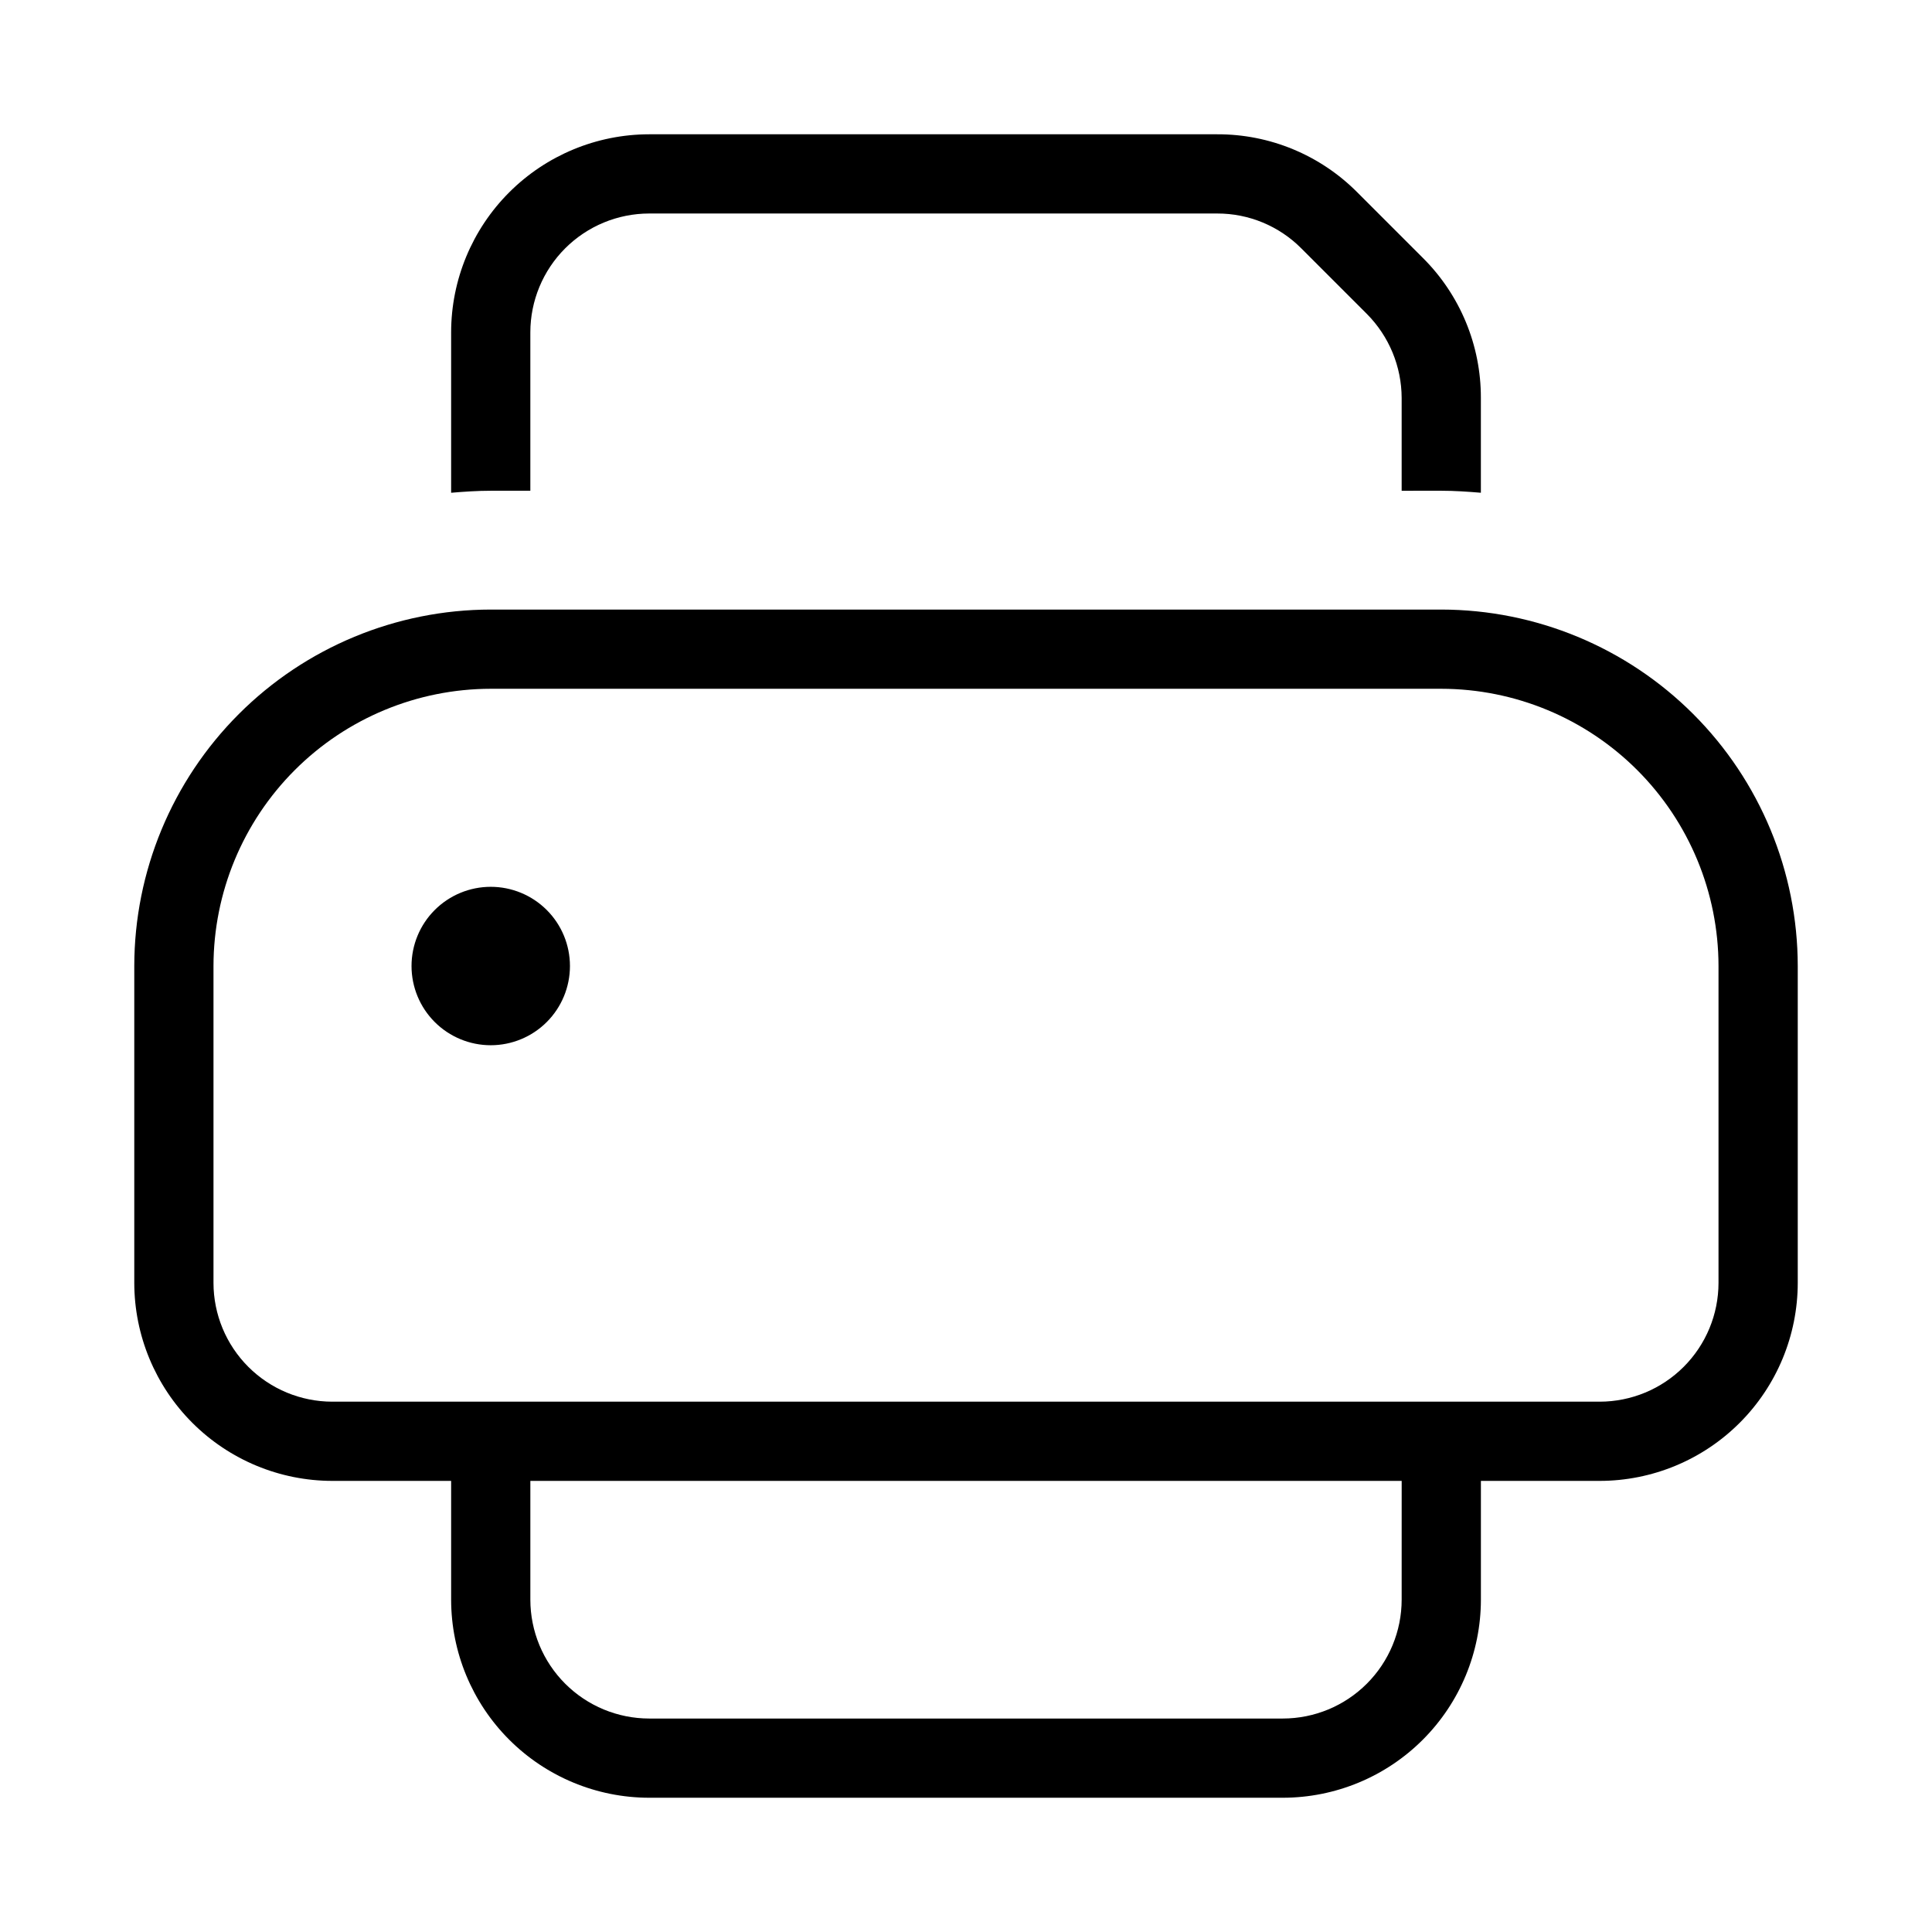
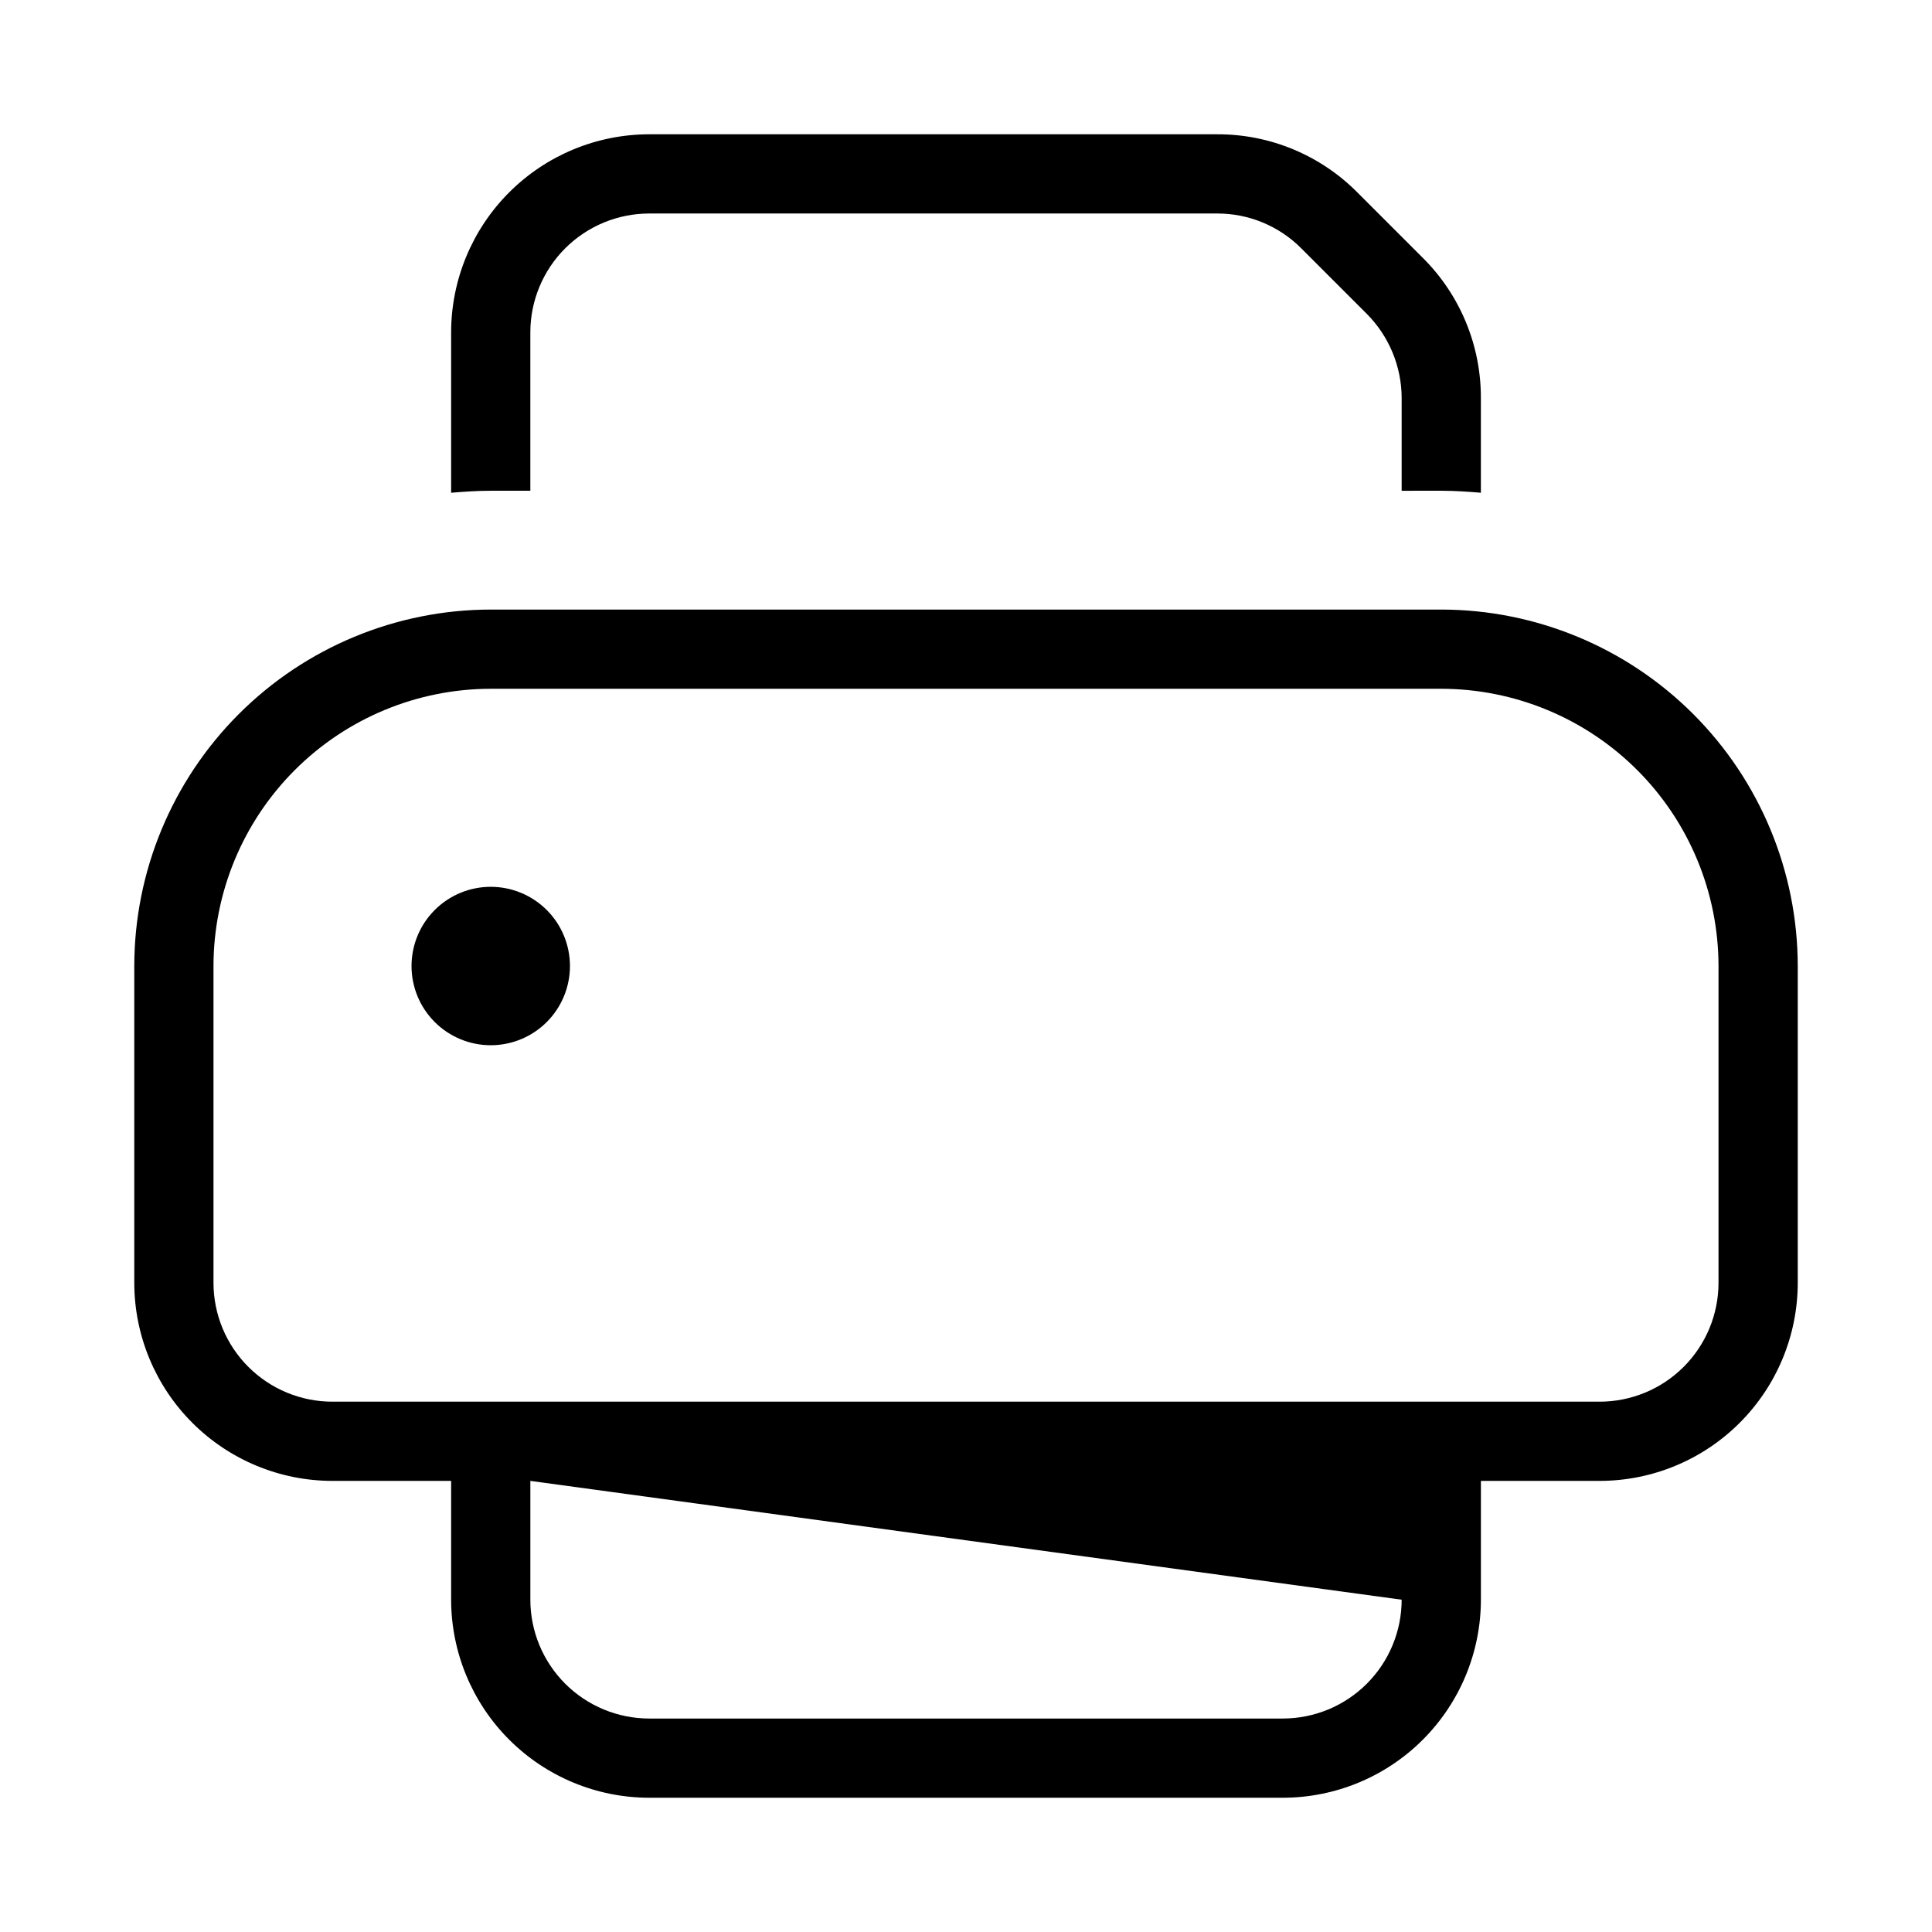
<svg xmlns="http://www.w3.org/2000/svg" fill="#000000" width="800px" height="800px" version="1.1" viewBox="144 144 512 512">
-   <path d="m525.95 305.54h-251.9c-25.047 0.027-49.059 9.988-66.766 27.695-17.711 17.711-27.672 41.723-27.699 66.77v83.969-0.004c0.016 13.918 5.547 27.258 15.387 37.094 9.84 9.84 23.18 15.375 37.094 15.387h31.488v31.488c0.016 13.914 5.547 27.254 15.387 37.094s23.18 15.375 37.094 15.387h167.94-0.004c13.918-0.012 27.258-5.547 37.094-15.387 9.84-9.84 15.375-23.18 15.387-37.094v-31.488h31.488c13.914-0.012 27.254-5.547 37.094-15.387 9.84-9.836 15.375-23.176 15.387-37.094v-83.965c-0.027-25.047-9.988-49.059-27.695-66.77-17.711-17.707-41.723-27.668-66.77-27.695zm-10.496 262.4c-0.008 8.352-3.328 16.355-9.23 22.258s-13.906 9.223-22.258 9.23h-167.93c-8.348-0.008-16.352-3.328-22.258-9.23-5.902-5.902-9.223-13.906-9.23-22.258v-31.488h230.91zm83.969-83.969c-0.008 8.352-3.328 16.355-9.23 22.258s-13.906 9.223-22.258 9.23h-335.87c-8.348-0.008-16.352-3.328-22.258-9.23-5.902-5.902-9.223-13.906-9.23-22.258v-83.965c0.023-19.48 7.773-38.156 21.547-51.93 13.773-13.773 32.445-21.52 51.926-21.543h251.9c19.48 0.023 38.156 7.769 51.93 21.543 13.773 13.773 21.52 32.449 21.543 51.93zm-304.38-83.965c0 5.566-2.211 10.906-6.148 14.844-3.938 3.934-9.277 6.148-14.844 6.148s-10.906-2.215-14.844-6.148c-3.938-3.938-6.148-9.277-6.148-14.844 0-5.57 2.211-10.91 6.148-14.844 3.938-3.938 9.277-6.148 14.844-6.148s10.906 2.211 14.844 6.148c3.938 3.934 6.148 9.273 6.148 14.844zm220.41-125.95v-24.602c-0.023-8.344-3.34-16.344-9.223-22.262l-17.383-17.383c-5.898-5.926-13.918-9.246-22.273-9.227h-150.54c-8.348 0.008-16.352 3.328-22.258 9.23-5.902 5.906-9.223 13.91-9.23 22.258v41.984h-10.496c-3.543 0-7.027 0.242-10.496 0.531v-42.516c0.016-13.914 5.547-27.254 15.387-37.094s23.18-15.371 37.094-15.387h150.54c13.93-0.043 27.293 5.496 37.113 15.375l17.383 17.383c9.875 9.82 15.41 23.18 15.375 37.105v25.133c-3.469-0.289-6.953-0.531-10.496-0.531z" />
+   <path d="m525.95 305.54h-251.9c-25.047 0.027-49.059 9.988-66.766 27.695-17.711 17.711-27.672 41.723-27.699 66.77v83.969-0.004c0.016 13.918 5.547 27.258 15.387 37.094 9.84 9.84 23.18 15.375 37.094 15.387h31.488v31.488c0.016 13.914 5.547 27.254 15.387 37.094s23.18 15.375 37.094 15.387h167.94-0.004c13.918-0.012 27.258-5.547 37.094-15.387 9.84-9.84 15.375-23.18 15.387-37.094v-31.488h31.488c13.914-0.012 27.254-5.547 37.094-15.387 9.84-9.836 15.375-23.176 15.387-37.094v-83.965c-0.027-25.047-9.988-49.059-27.695-66.77-17.711-17.707-41.723-27.668-66.77-27.695zm-10.496 262.4c-0.008 8.352-3.328 16.355-9.23 22.258s-13.906 9.223-22.258 9.23h-167.93c-8.348-0.008-16.352-3.328-22.258-9.23-5.902-5.902-9.223-13.906-9.23-22.258v-31.488zm83.969-83.969c-0.008 8.352-3.328 16.355-9.23 22.258s-13.906 9.223-22.258 9.23h-335.87c-8.348-0.008-16.352-3.328-22.258-9.23-5.902-5.902-9.223-13.906-9.23-22.258v-83.965c0.023-19.48 7.773-38.156 21.547-51.93 13.773-13.773 32.445-21.52 51.926-21.543h251.9c19.48 0.023 38.156 7.769 51.93 21.543 13.773 13.773 21.52 32.449 21.543 51.93zm-304.38-83.965c0 5.566-2.211 10.906-6.148 14.844-3.938 3.934-9.277 6.148-14.844 6.148s-10.906-2.215-14.844-6.148c-3.938-3.938-6.148-9.277-6.148-14.844 0-5.57 2.211-10.91 6.148-14.844 3.938-3.938 9.277-6.148 14.844-6.148s10.906 2.211 14.844 6.148c3.938 3.934 6.148 9.273 6.148 14.844zm220.41-125.95v-24.602c-0.023-8.344-3.34-16.344-9.223-22.262l-17.383-17.383c-5.898-5.926-13.918-9.246-22.273-9.227h-150.54c-8.348 0.008-16.352 3.328-22.258 9.23-5.902 5.906-9.223 13.91-9.23 22.258v41.984h-10.496c-3.543 0-7.027 0.242-10.496 0.531v-42.516c0.016-13.914 5.547-27.254 15.387-37.094s23.18-15.371 37.094-15.387h150.54c13.93-0.043 27.293 5.496 37.113 15.375l17.383 17.383c9.875 9.82 15.41 23.18 15.375 37.105v25.133c-3.469-0.289-6.953-0.531-10.496-0.531z" />
</svg>